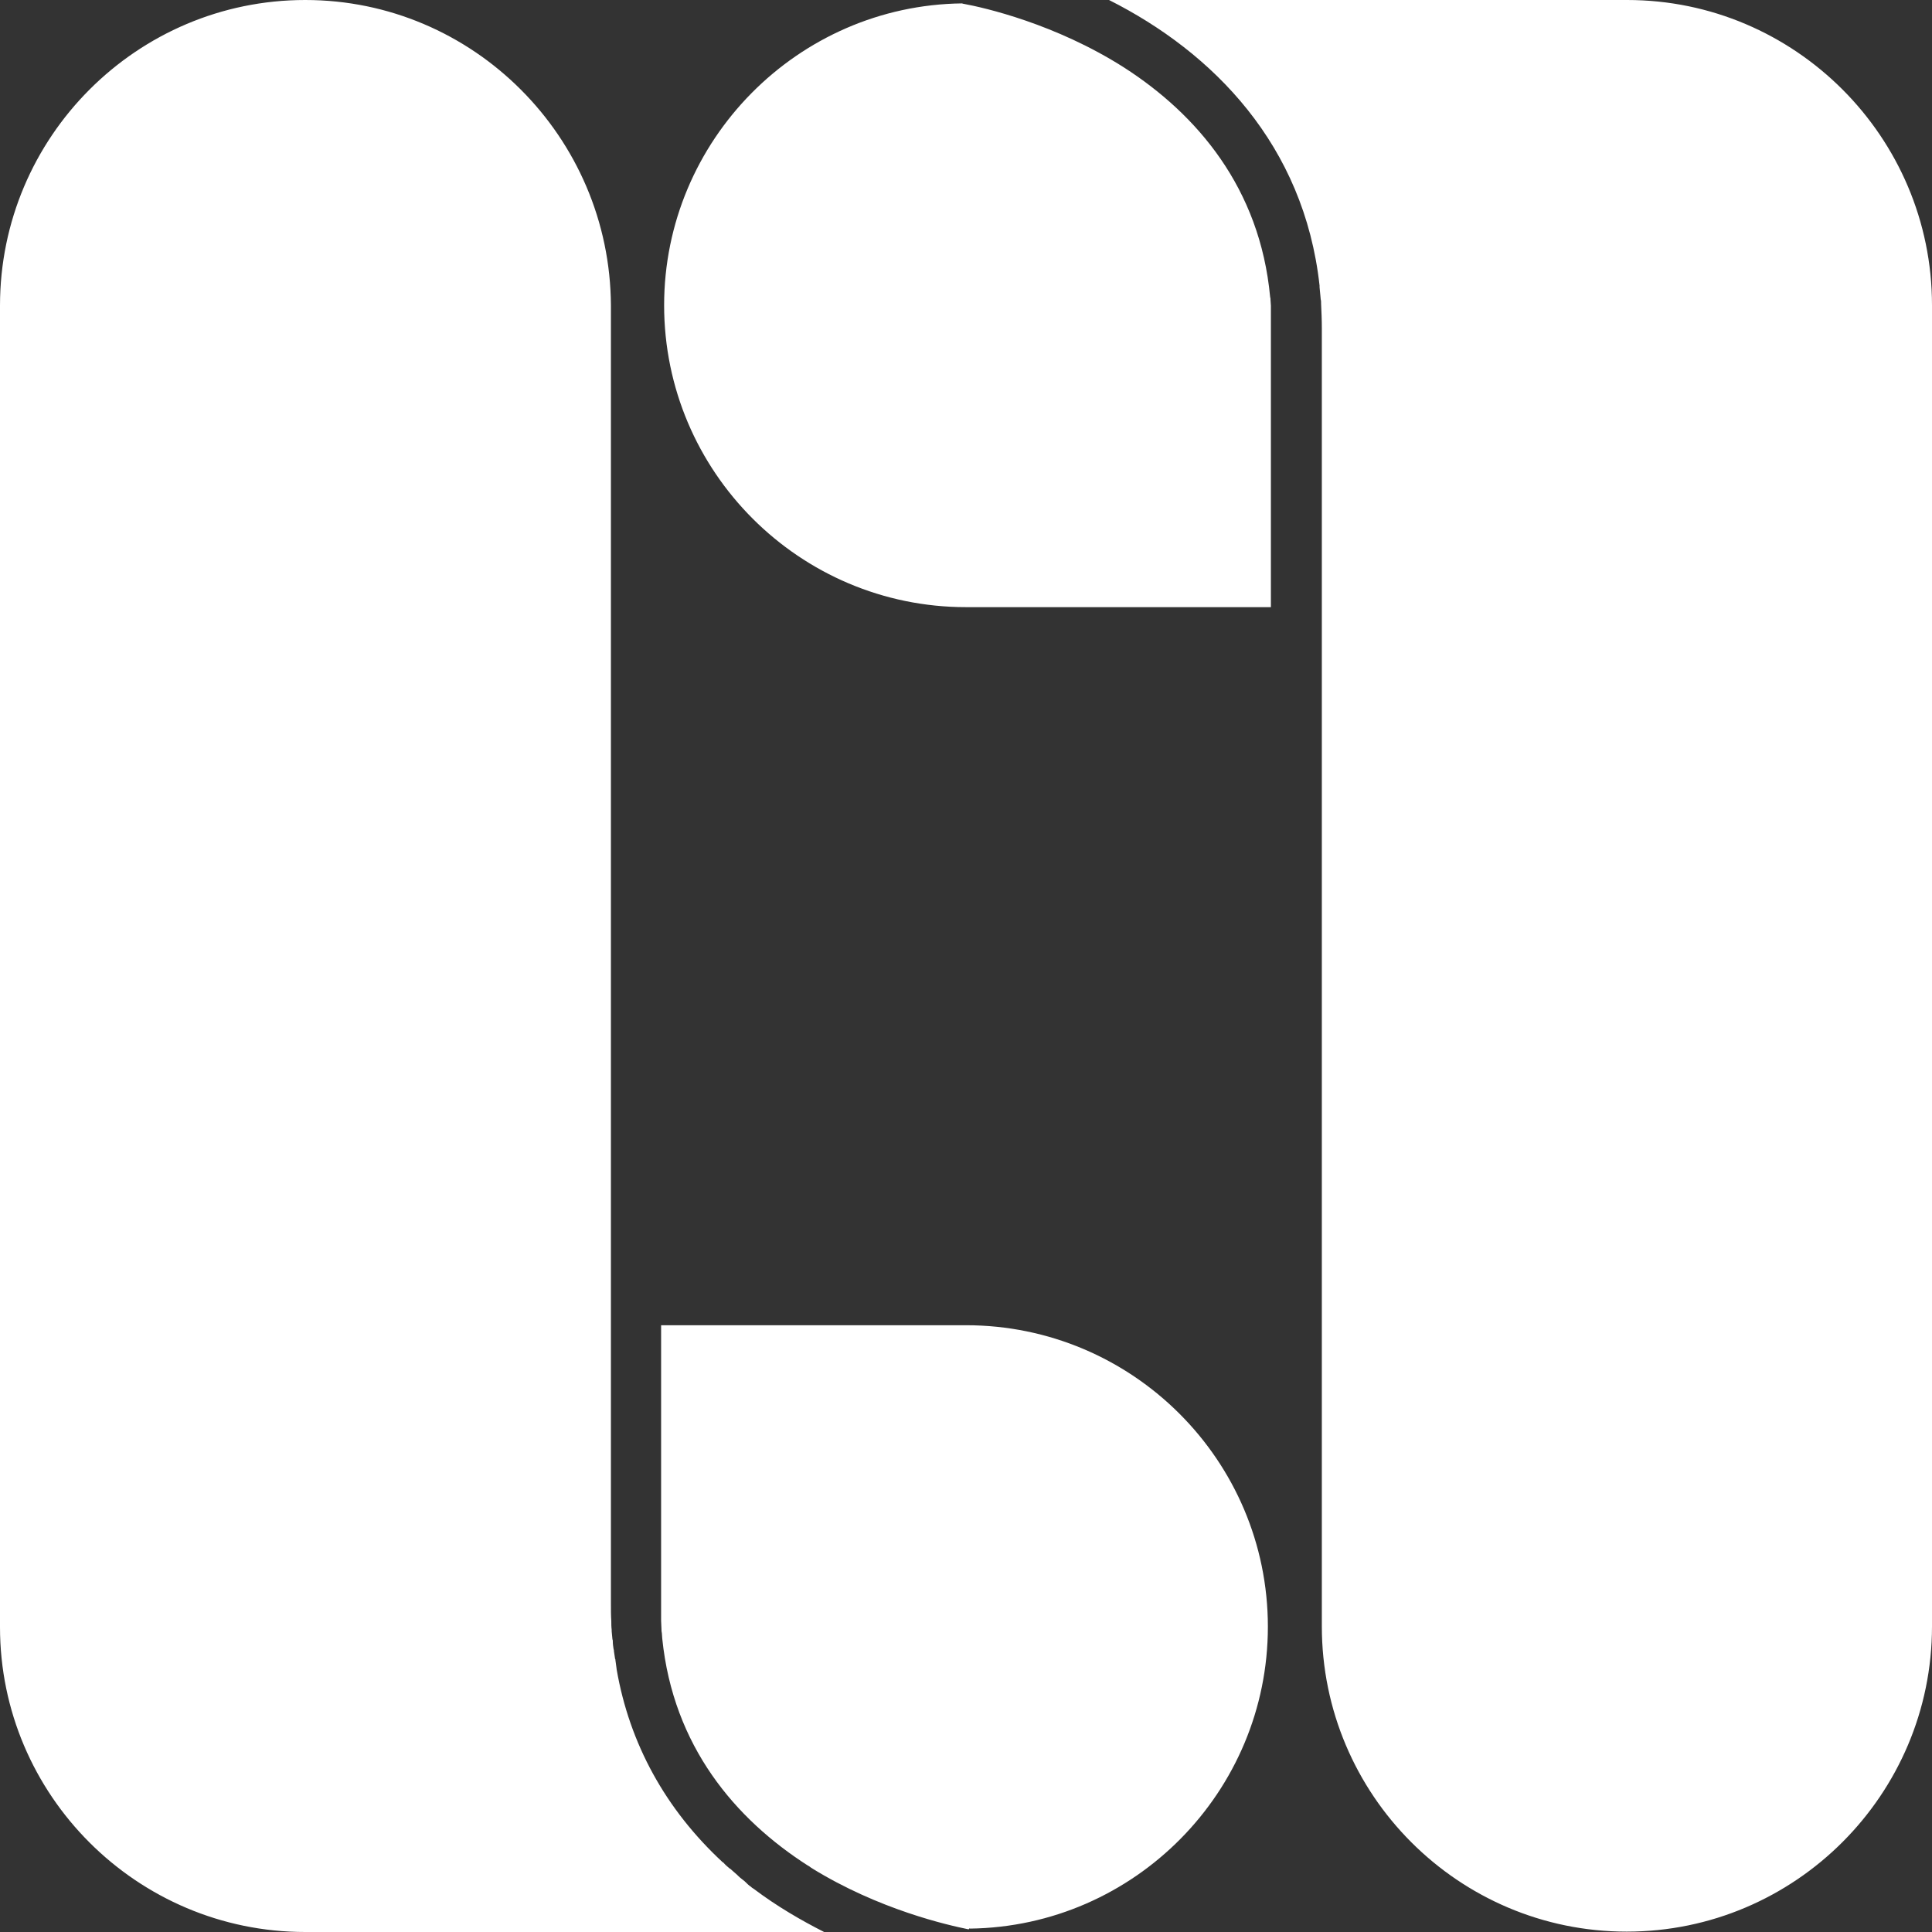
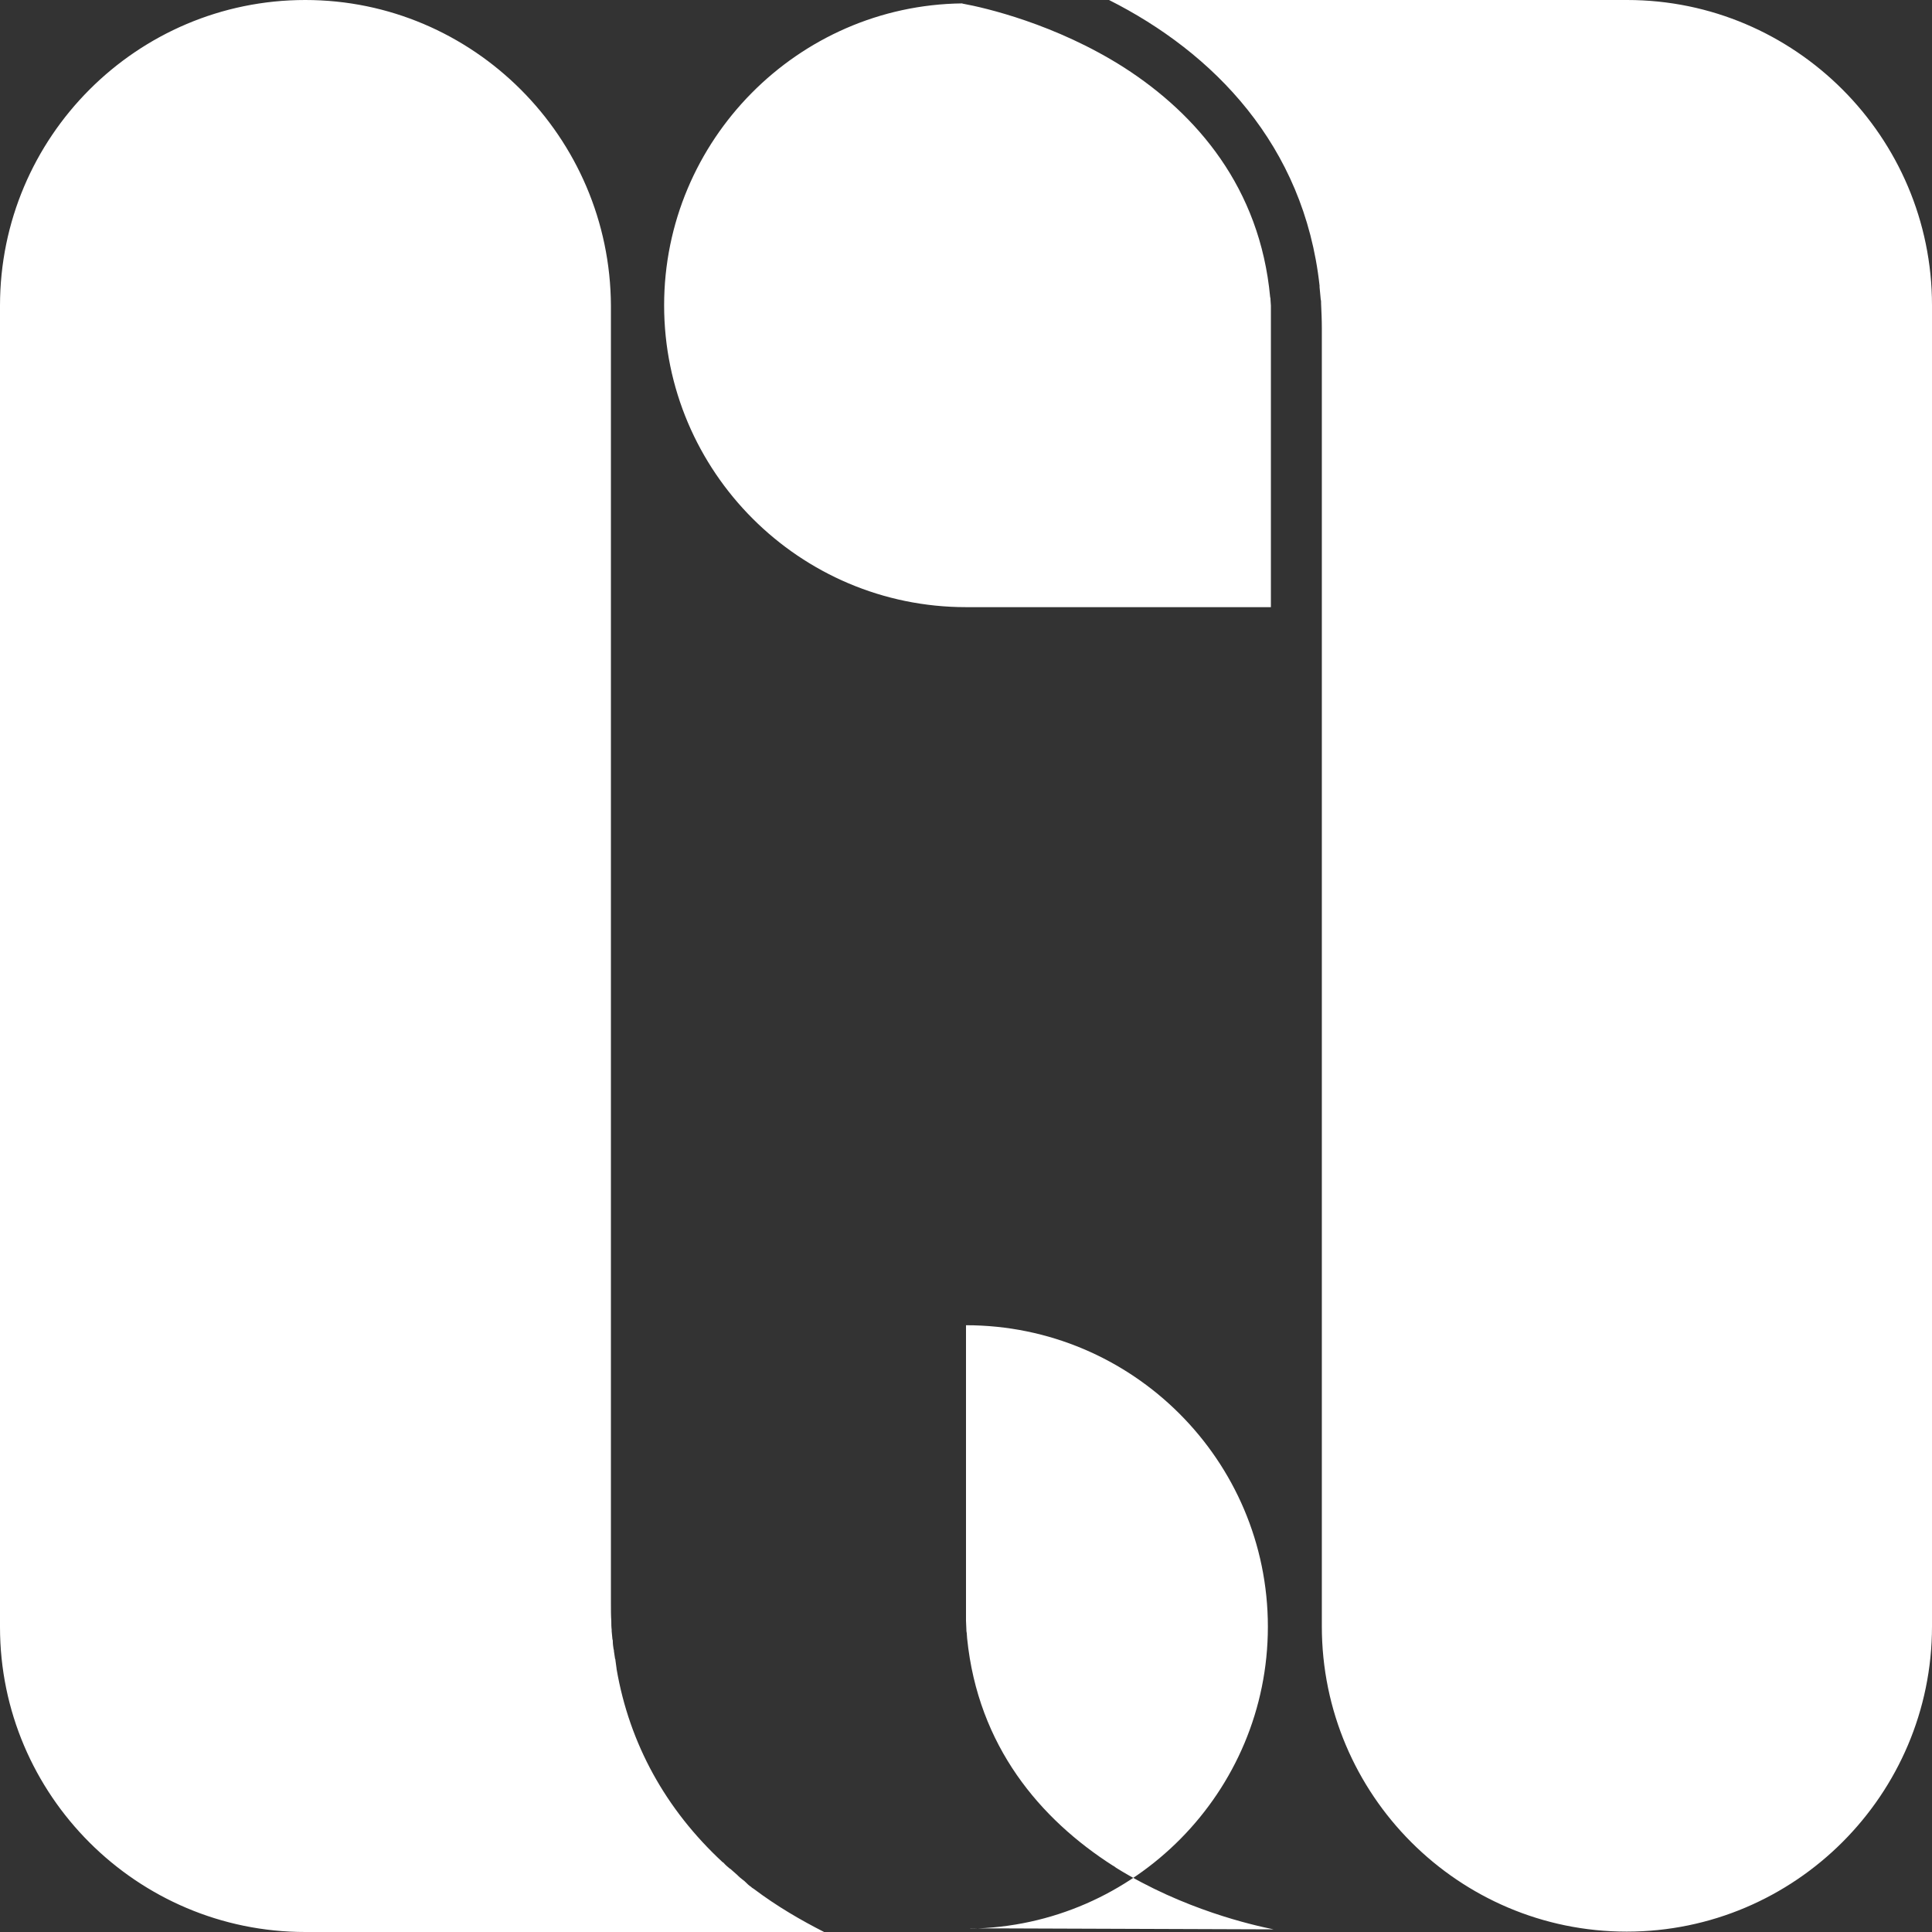
<svg xmlns="http://www.w3.org/2000/svg" version="1.1" id="Layer_1" x="0px" y="0px" viewBox="0 0 512 512" style="enable-background:new 0 0 512 512;" xml:space="preserve">
  <rect x="0" y="0" width="512" height="512" fill="#333333" stroke="none" />
  <style type="text/css">
	.st0{fill:#FFFFFF;}
</style>
-   <path class="st0" d="M350.3,431V87c0-2.2-0.1-4.4-0.2-6.6l0-0.2c0-0.3,0-0.6-0.1-0.9c0-0.4-0.1-0.7-0.1-1.1  c-0.1-0.7-0.1-1.4-0.2-2.1c0-0.1,0-0.3,0-0.4c-4.1-37.3-28.2-61.8-55.8-75.7h137.3C475.7,0,512,36.3,512,80.9V431  c0,44.6-36.3,80.9-80.9,80.9S350.3,475.6,350.3,431z M336.8,161V81c0-0.5-0.1-1-0.1-1.5c0-0.3,0-0.5-0.1-0.8  c-2.7-28.9-19.4-48.4-38.7-60.8C279.7,6.3,260.8,2,255.3,1c-0.1,0-0.2,0-0.3-0.1c-43.6,0.5-79,36.3-79,80c0,44.1,35.9,80,80,80  H336.8z M80.9,0C36.3,0,0,36.3,0,81v350.2C0,475.7,36.3,512,80.9,512h137.5c-6.1-3.1-12.5-6.8-18.6-11.4c-0.1-0.1-0.2-0.1-0.3-0.2  c-0.2-0.1-0.3-0.2-0.5-0.4c-0.5-0.3-0.9-0.7-1.3-1.1c-0.1-0.1-0.1-0.1-0.2-0.2c0,0-0.1,0-0.1-0.1c-0.6-0.5-1.2-0.9-1.7-1.4  c-0.1-0.1-0.2-0.2-0.3-0.3c-0.6-0.5-1.1-1-1.7-1.5c-0.1-0.1-0.2-0.2-0.3-0.2c-0.6-0.5-1.2-1-1.7-1.6c-0.1,0-0.1-0.1-0.2-0.1  c-15.1-14-24.7-31.4-28.1-51.2c0,0,0-0.1,0-0.1c-0.1-0.7-0.2-1.4-0.3-2.2c0-0.1,0-0.3-0.1-0.4c-0.1-0.7-0.2-1.4-0.3-2  c0-0.2,0-0.4-0.1-0.6c-0.1-0.7-0.2-1.3-0.2-2c0-0.2,0-0.4-0.1-0.6c-0.1-0.7-0.1-1.4-0.2-2.1c0-0.1,0-0.3,0-0.4  c-0.1-0.8-0.1-1.6-0.1-2.3c0,0,0,0,0,0l0,0c-0.1-1.5-0.1-3-0.1-4.6V81C161.7,36.3,125.4,0,80.9,0z M257.1,511.1  c43.6-0.6,78.9-36.3,78.9-80c0-44.1-35.9-79.9-80-79.9h-80.8v78c0,0.1,0,0.2,0,0.3c0,0.8,0.1,1.5,0.1,2.3c0,0.3,0,0.6,0.1,1  c0,0.5,0.1,0.9,0.1,1.4c2.9,28.6,19.4,47.9,38.6,60.2c0.2,0.1,0.4,0.2,0.5,0.3c0.1,0.1,0.3,0.2,0.4,0.3  c17.9,11.1,36.3,15.2,41.7,16.3C256.9,511,257,511,257.1,511.1z" />
+   <path class="st0" d="M350.3,431V87c0-2.2-0.1-4.4-0.2-6.6l0-0.2c0-0.3,0-0.6-0.1-0.9c0-0.4-0.1-0.7-0.1-1.1  c-0.1-0.7-0.1-1.4-0.2-2.1c0-0.1,0-0.3,0-0.4c-4.1-37.3-28.2-61.8-55.8-75.7h137.3C475.7,0,512,36.3,512,80.9V431  c0,44.6-36.3,80.9-80.9,80.9S350.3,475.6,350.3,431z M336.8,161V81c0-0.5-0.1-1-0.1-1.5c0-0.3,0-0.5-0.1-0.8  c-2.7-28.9-19.4-48.4-38.7-60.8C279.7,6.3,260.8,2,255.3,1c-0.1,0-0.2,0-0.3-0.1c-43.6,0.5-79,36.3-79,80c0,44.1,35.9,80,80,80  H336.8z M80.9,0C36.3,0,0,36.3,0,81v350.2C0,475.7,36.3,512,80.9,512h137.5c-6.1-3.1-12.5-6.8-18.6-11.4c-0.1-0.1-0.2-0.1-0.3-0.2  c-0.2-0.1-0.3-0.2-0.5-0.4c-0.5-0.3-0.9-0.7-1.3-1.1c-0.1-0.1-0.1-0.1-0.2-0.2c0,0-0.1,0-0.1-0.1c-0.6-0.5-1.2-0.9-1.7-1.4  c-0.1-0.1-0.2-0.2-0.3-0.3c-0.6-0.5-1.1-1-1.7-1.5c-0.1-0.1-0.2-0.2-0.3-0.2c-0.6-0.5-1.2-1-1.7-1.6c-0.1,0-0.1-0.1-0.2-0.1  c-15.1-14-24.7-31.4-28.1-51.2c0,0,0-0.1,0-0.1c-0.1-0.7-0.2-1.4-0.3-2.2c0-0.1,0-0.3-0.1-0.4c-0.1-0.7-0.2-1.4-0.3-2  c0-0.2,0-0.4-0.1-0.6c-0.1-0.7-0.2-1.3-0.2-2c0-0.2,0-0.4-0.1-0.6c-0.1-0.7-0.1-1.4-0.2-2.1c0-0.1,0-0.3,0-0.4  c-0.1-0.8-0.1-1.6-0.1-2.3c0,0,0,0,0,0l0,0c-0.1-1.5-0.1-3-0.1-4.6V81C161.7,36.3,125.4,0,80.9,0z M257.1,511.1  c43.6-0.6,78.9-36.3,78.9-80c0-44.1-35.9-79.9-80-79.9v78c0,0.1,0,0.2,0,0.3c0,0.8,0.1,1.5,0.1,2.3c0,0.3,0,0.6,0.1,1  c0,0.5,0.1,0.9,0.1,1.4c2.9,28.6,19.4,47.9,38.6,60.2c0.2,0.1,0.4,0.2,0.5,0.3c0.1,0.1,0.3,0.2,0.4,0.3  c17.9,11.1,36.3,15.2,41.7,16.3C256.9,511,257,511,257.1,511.1z" />
</svg>